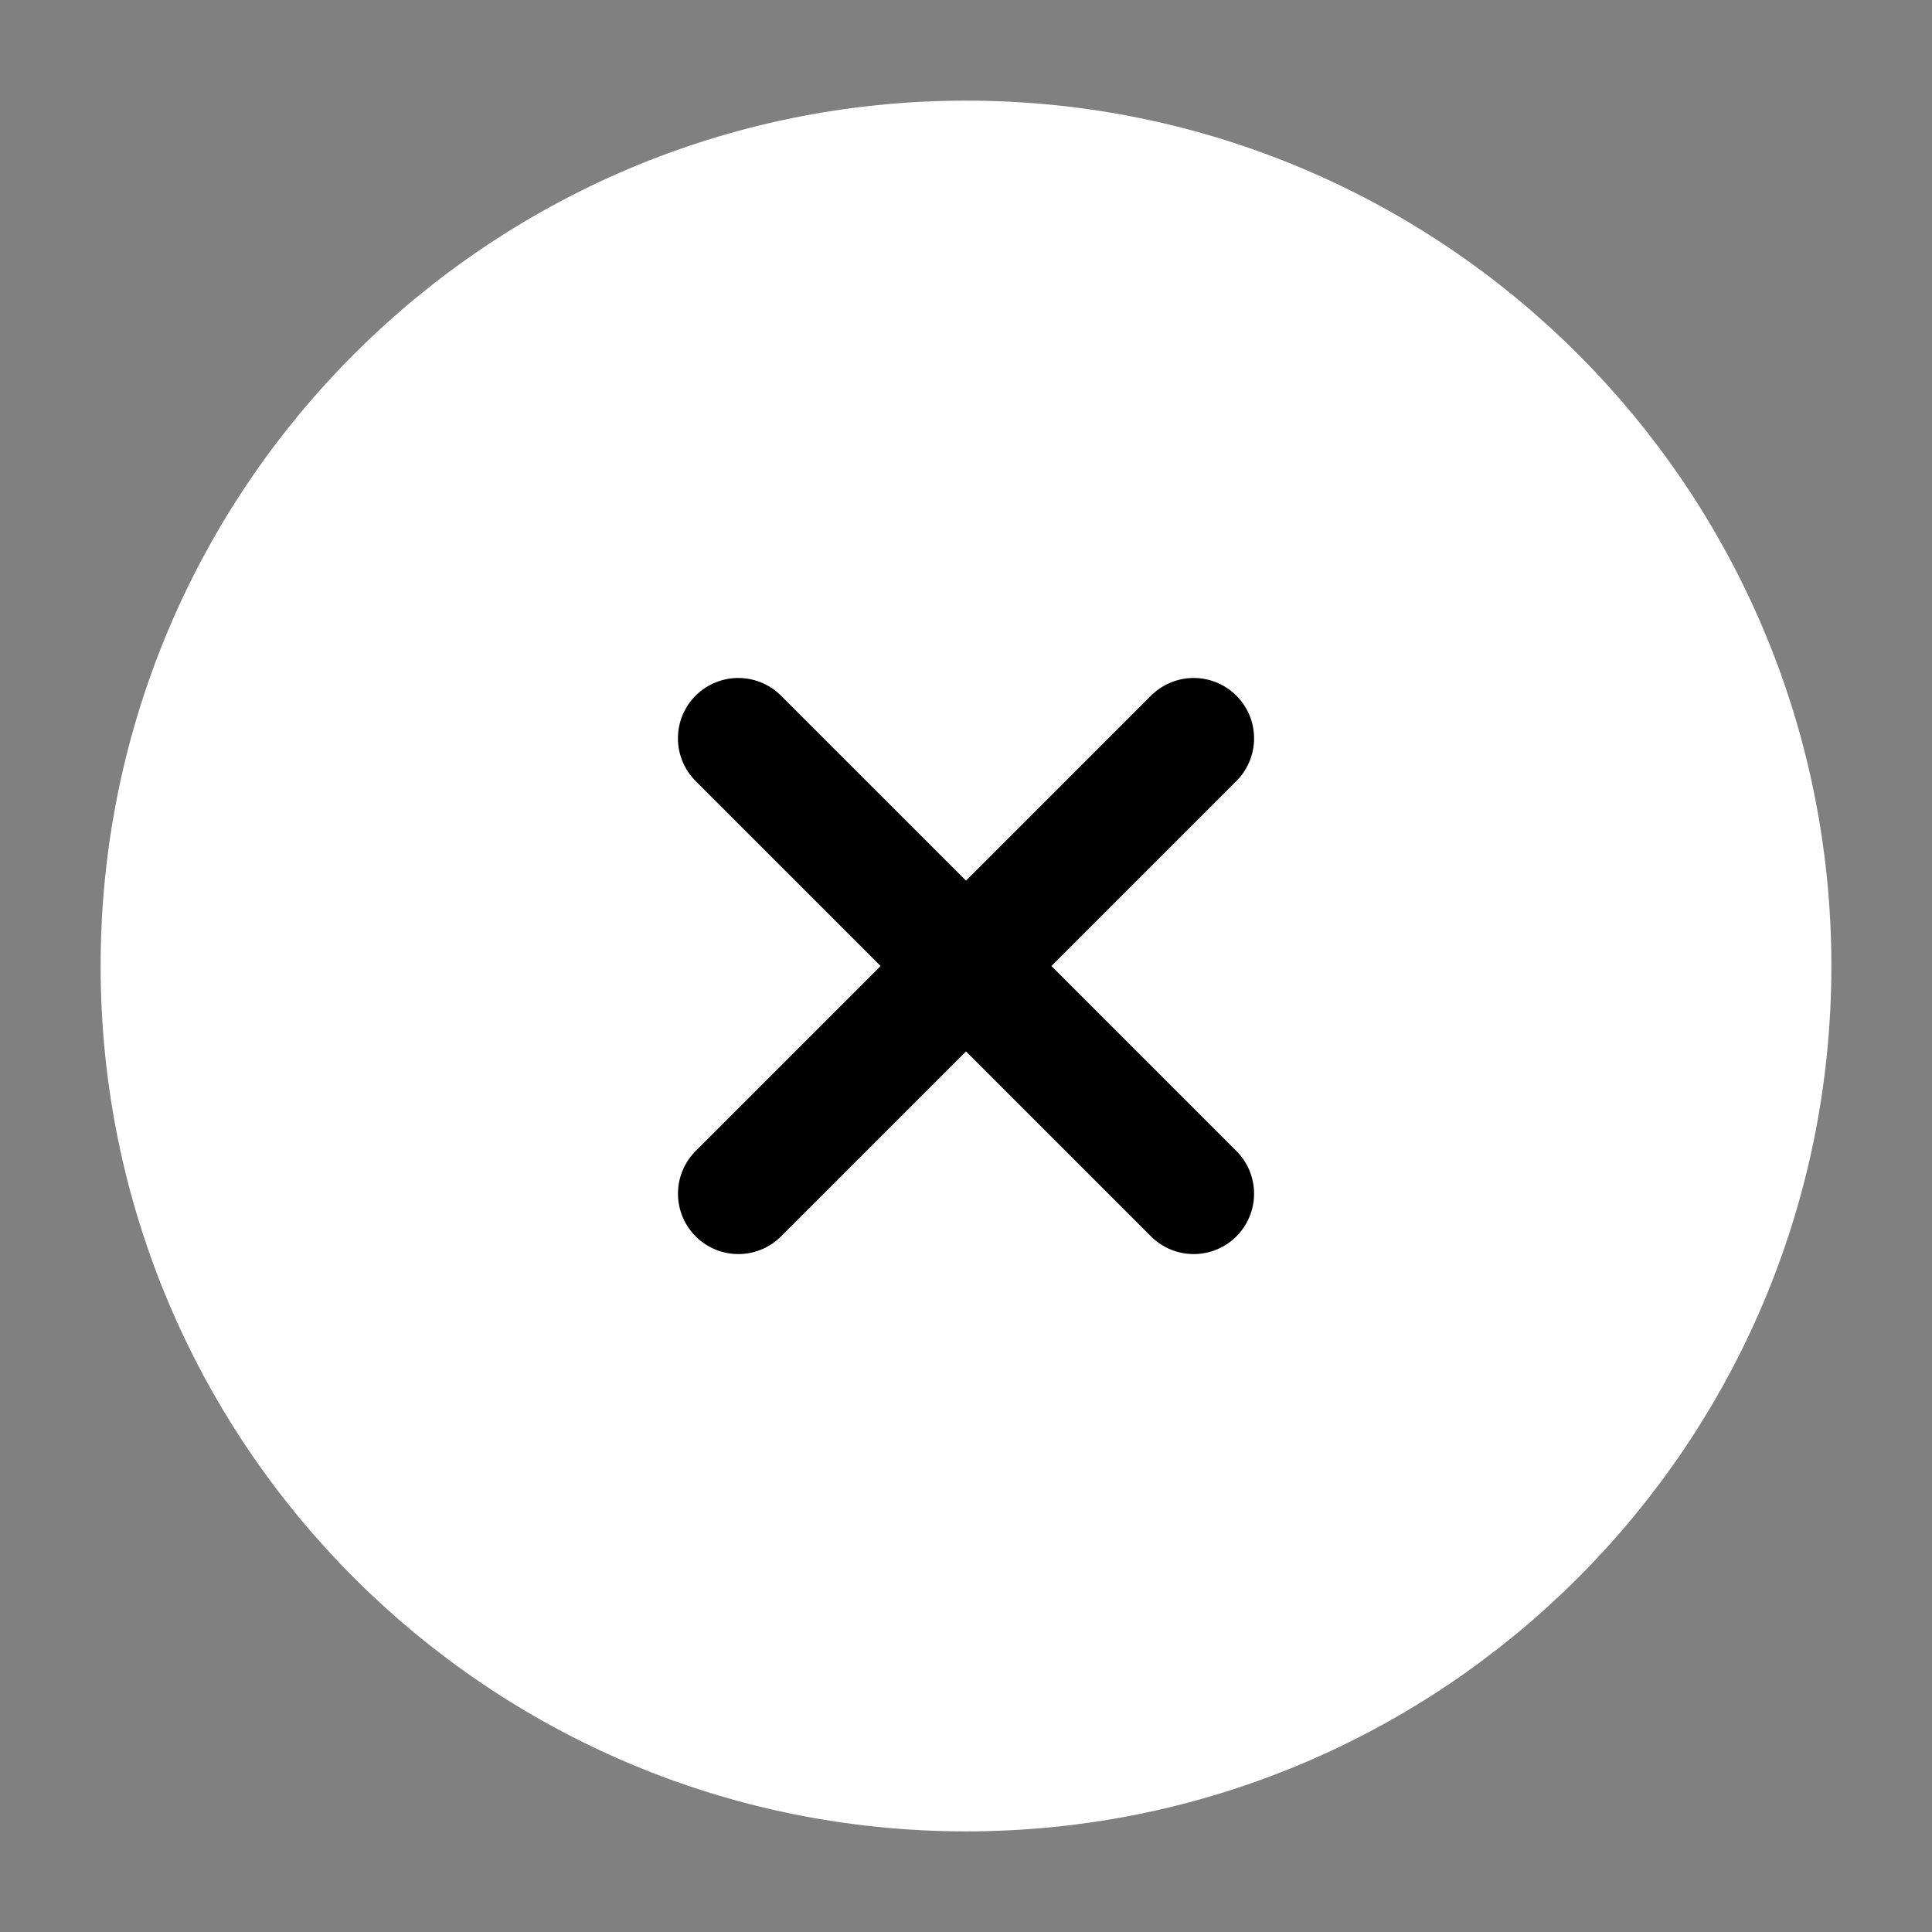
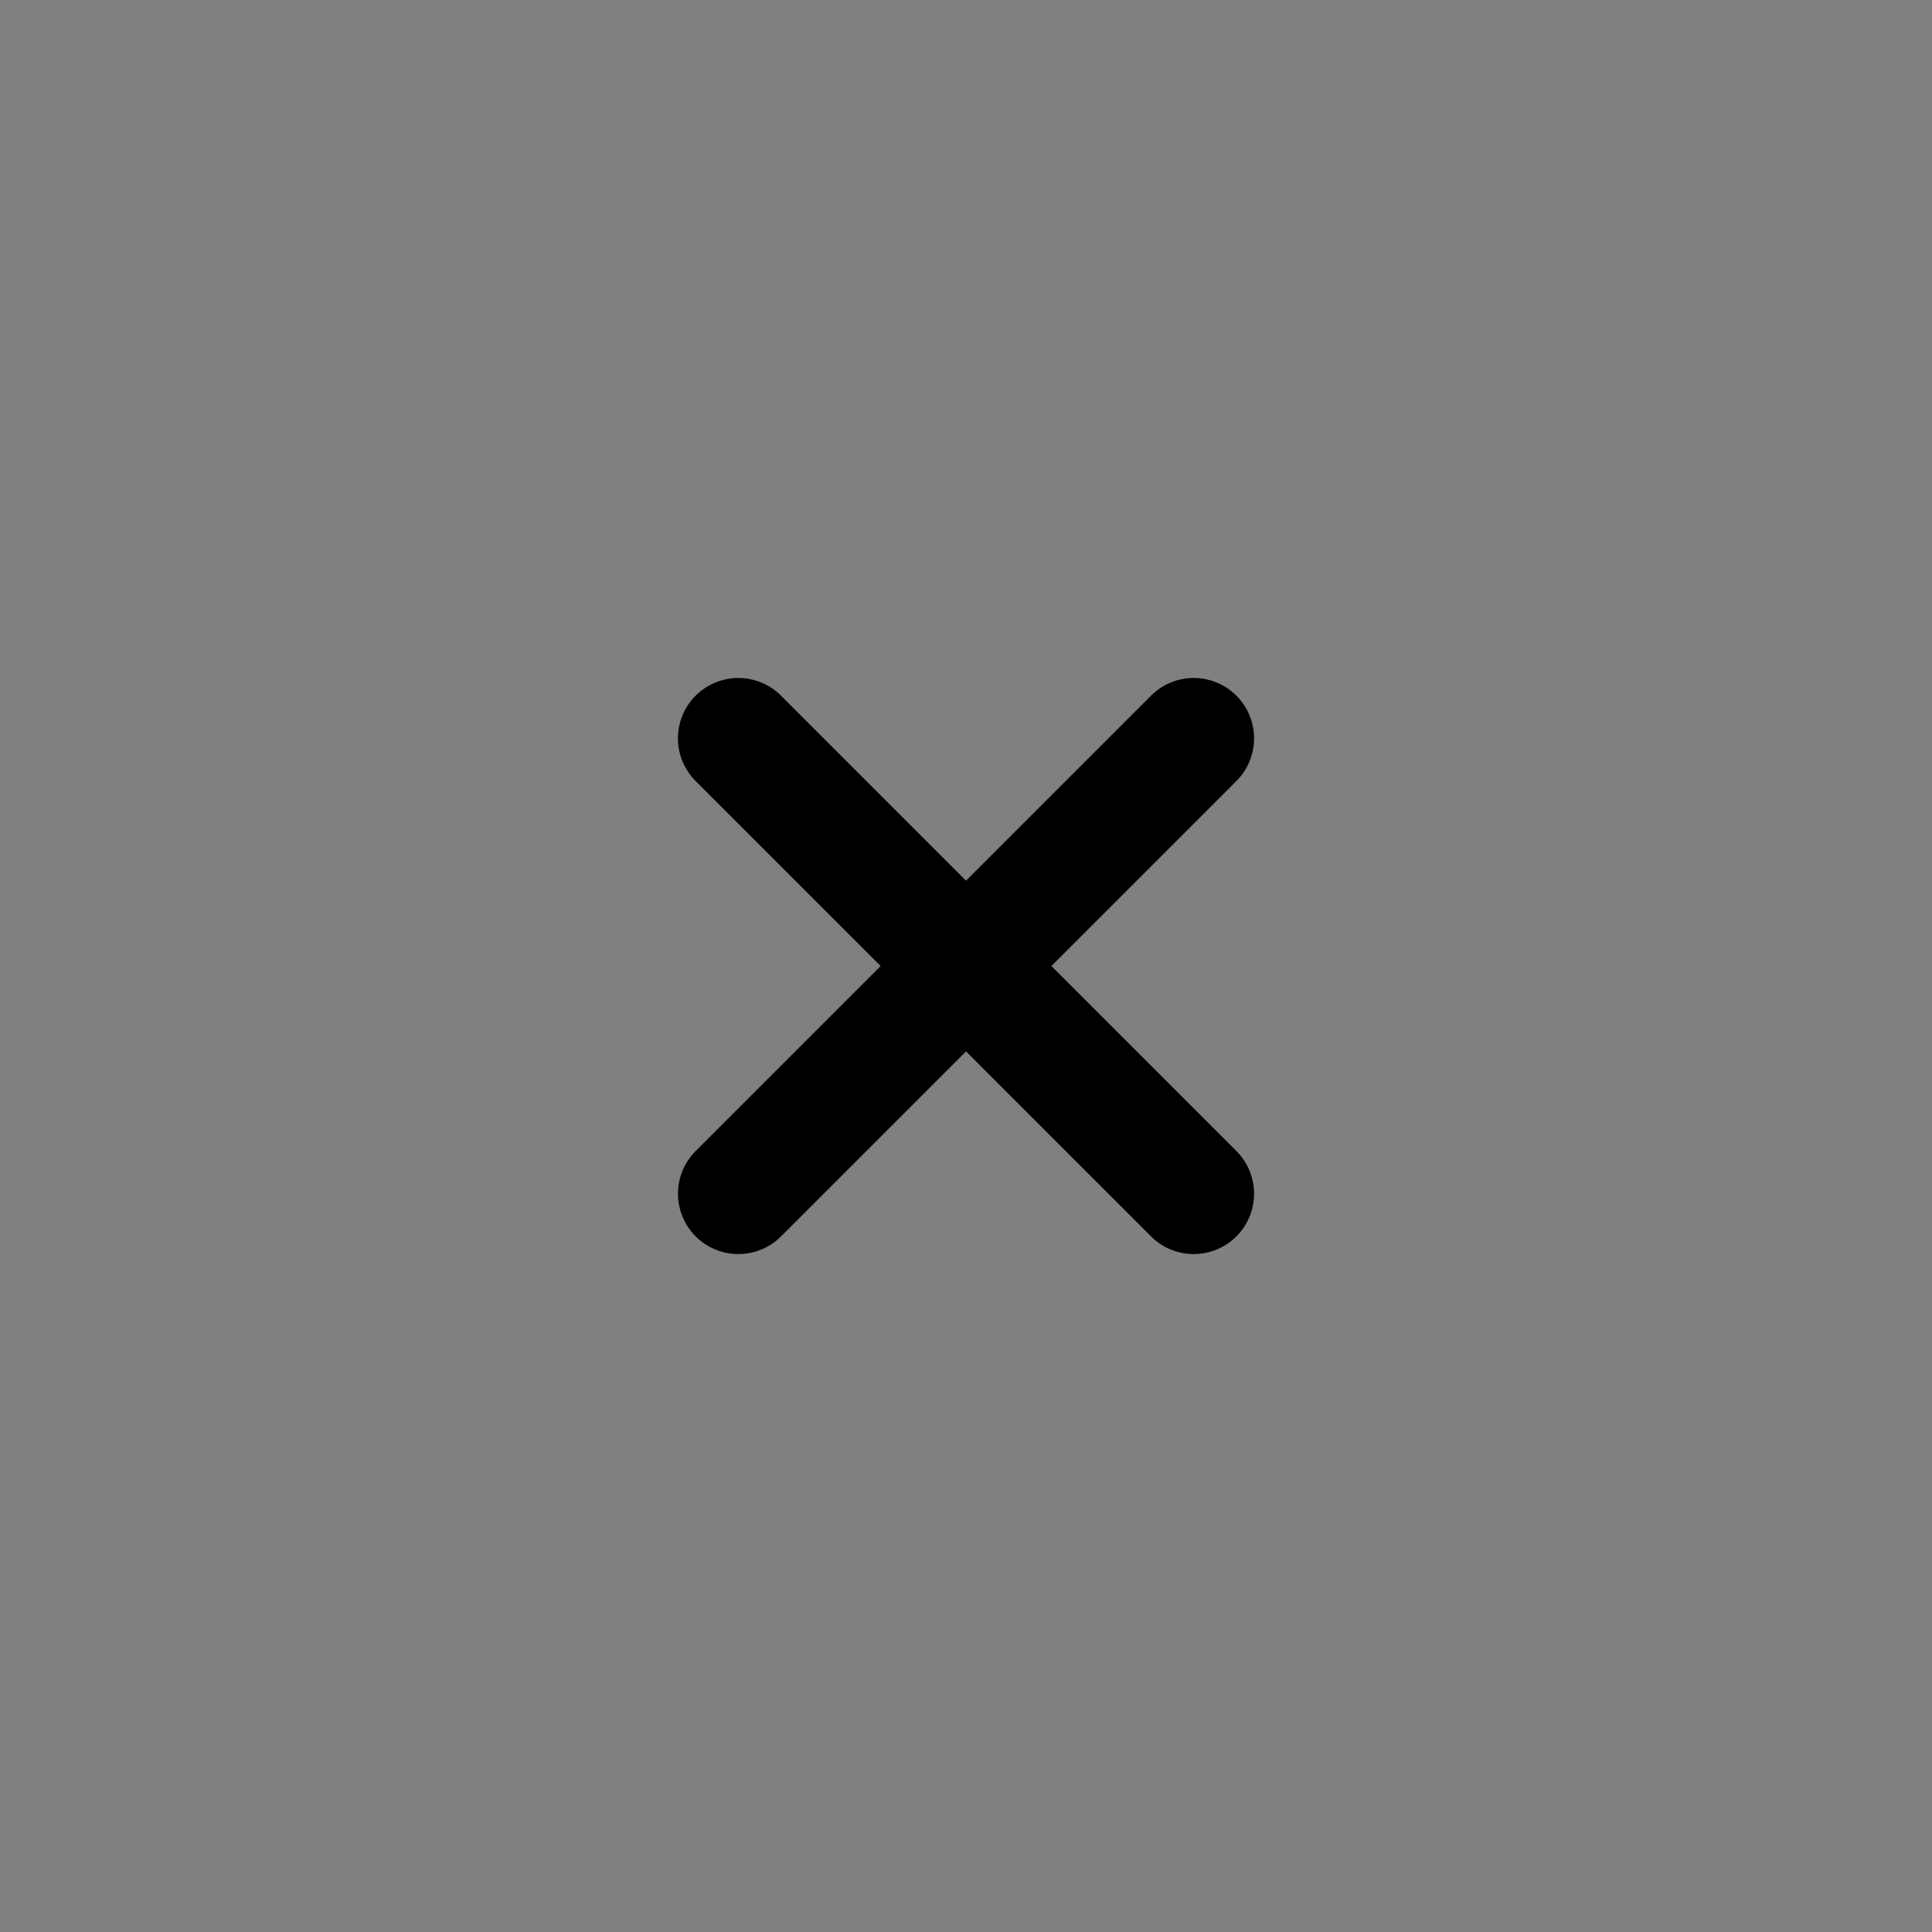
<svg xmlns="http://www.w3.org/2000/svg" width="48" height="48" fill="none">
  <rect width="100%" height="100%" fill="#808080" stroke="none" />
-   <path d="M24 44c11.046 0 20-8.954 20-20S35.046 4 24 4 4 12.954 4 24s8.954 20 20 20z" fill="#fff" stroke="#fff" stroke-width="3" stroke-linejoin="round" />
  <path d="M29.657 18.344L18.344 29.657m-.001-11.313l11.314 11.313" stroke="#000" stroke-width="3" stroke-linecap="round" stroke-linejoin="round" />
</svg>